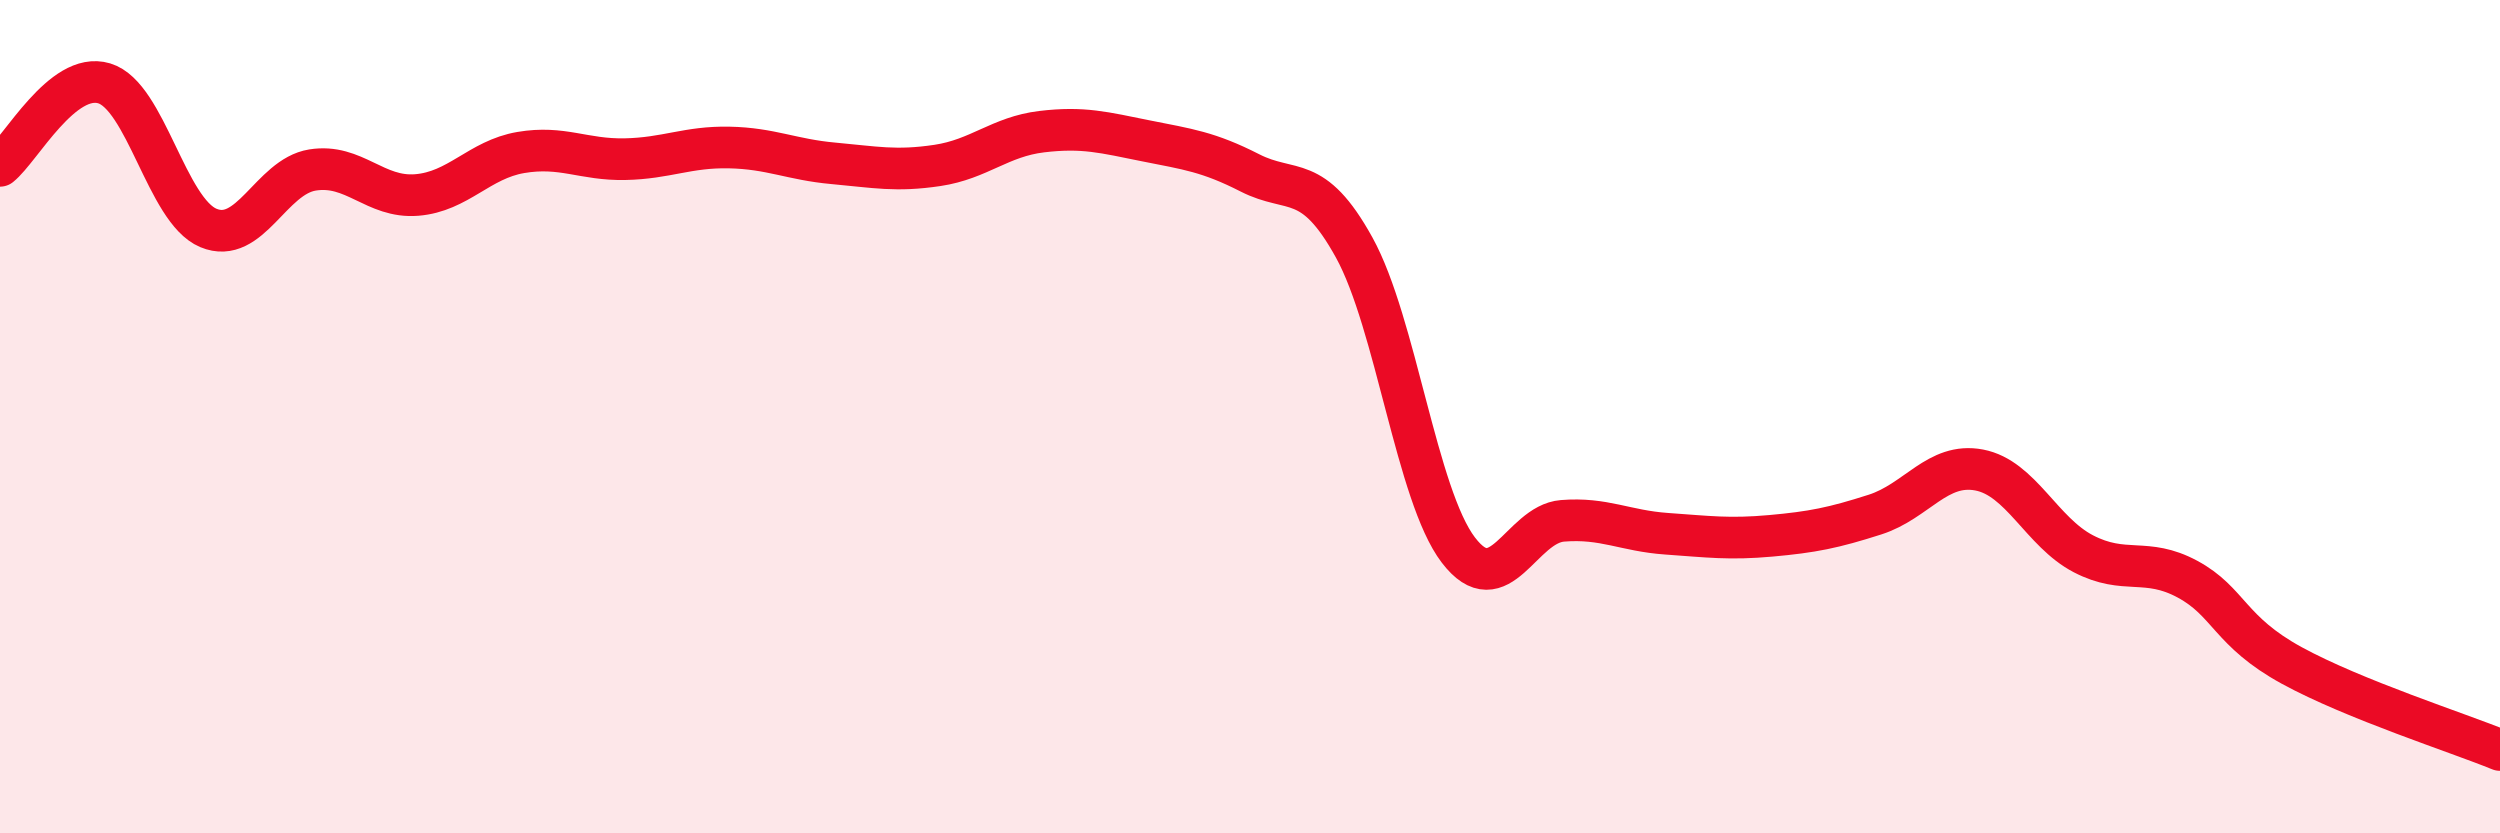
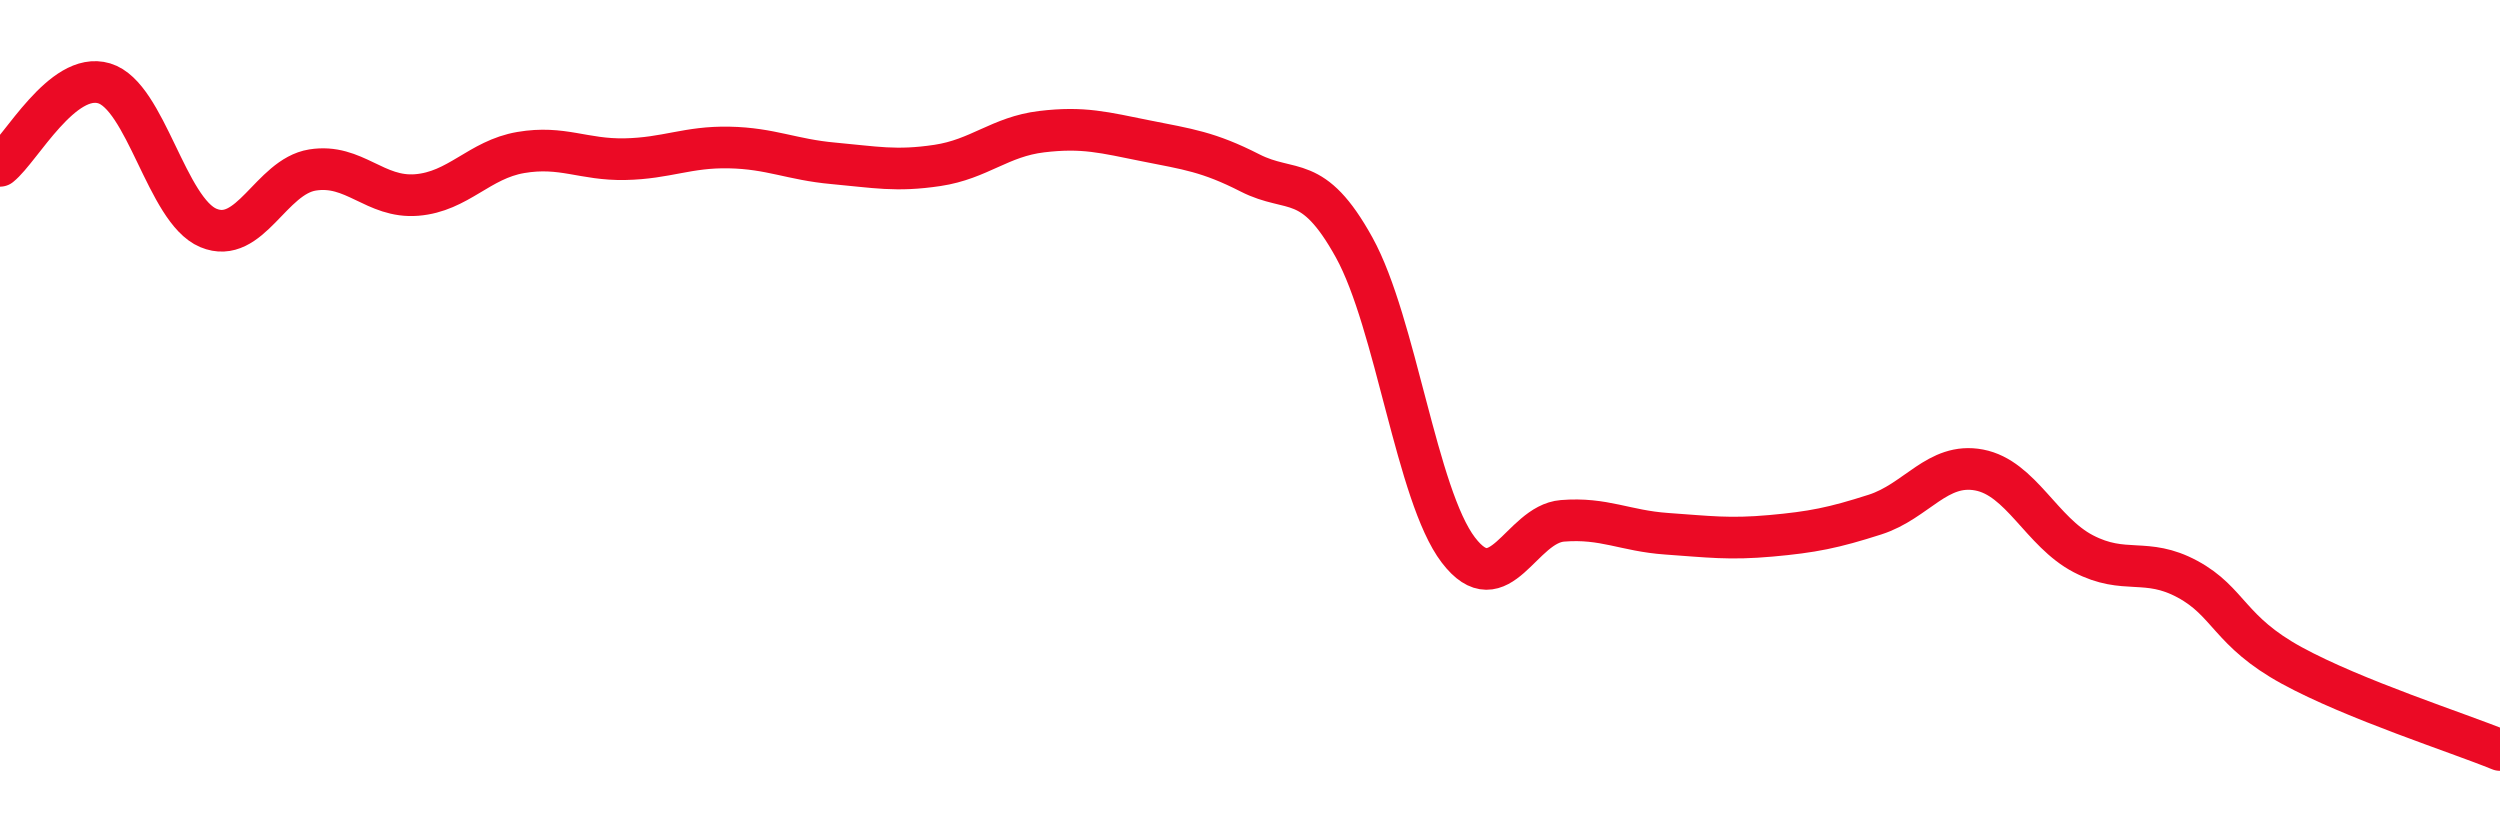
<svg xmlns="http://www.w3.org/2000/svg" width="60" height="20" viewBox="0 0 60 20">
-   <path d="M 0,3.98 C 0.5,3.58 1.5,1.7 2.5,2 C 3.5,2.3 4,5.05 5,5.47 C 6,5.89 6.5,4.24 7.5,4.08 C 8.5,3.92 9,4.76 10,4.68 C 11,4.6 11.5,3.83 12.5,3.66 C 13.5,3.49 14,3.84 15,3.82 C 16,3.8 16.5,3.52 17.5,3.54 C 18.5,3.56 19,3.83 20,3.92 C 21,4.01 21.5,4.12 22.5,3.97 C 23.5,3.82 24,3.28 25,3.16 C 26,3.04 26.5,3.18 27.5,3.38 C 28.5,3.58 29,3.64 30,4.15 C 31,4.66 31.5,4.13 32.5,5.94 C 33.5,7.75 34,11.89 35,13.2 C 36,14.51 36.5,12.58 37.5,12.5 C 38.5,12.42 39,12.74 40,12.81 C 41,12.88 41.5,12.95 42.5,12.86 C 43.5,12.77 44,12.67 45,12.35 C 46,12.03 46.5,11.09 47.5,11.28 C 48.5,11.47 49,12.77 50,13.29 C 51,13.81 51.5,13.36 52.5,13.9 C 53.5,14.44 53.5,15.15 55,15.97 C 56.5,16.79 59,17.59 60,18L60 20L0 20Z" fill="#EB0A25" opacity="0.1" stroke-linecap="round" stroke-linejoin="round" />
  <path d="M 0,3.98 C 0.5,3.58 1.5,1.7 2.5,2 C 3.5,2.3 4,5.05 5,5.47 C 6,5.89 6.5,4.24 7.5,4.08 C 8.5,3.92 9,4.76 10,4.68 C 11,4.6 11.5,3.83 12.5,3.66 C 13.5,3.49 14,3.84 15,3.82 C 16,3.8 16.5,3.52 17.5,3.54 C 18.5,3.56 19,3.83 20,3.92 C 21,4.01 21.5,4.12 22.5,3.97 C 23.5,3.82 24,3.28 25,3.16 C 26,3.04 26.5,3.18 27.5,3.38 C 28.5,3.58 29,3.64 30,4.15 C 31,4.66 31.5,4.13 32.5,5.94 C 33.5,7.75 34,11.89 35,13.2 C 36,14.51 36.5,12.58 37.5,12.5 C 38.5,12.42 39,12.74 40,12.81 C 41,12.88 41.5,12.95 42.5,12.86 C 43.5,12.77 44,12.67 45,12.35 C 46,12.03 46.5,11.09 47.5,11.28 C 48.5,11.47 49,12.77 50,13.29 C 51,13.81 51.5,13.36 52.5,13.9 C 53.5,14.44 53.5,15.15 55,15.97 C 56.5,16.79 59,17.59 60,18" stroke="#EB0A25" stroke-width="1" fill="none" stroke-linecap="round" stroke-linejoin="round" />
</svg>